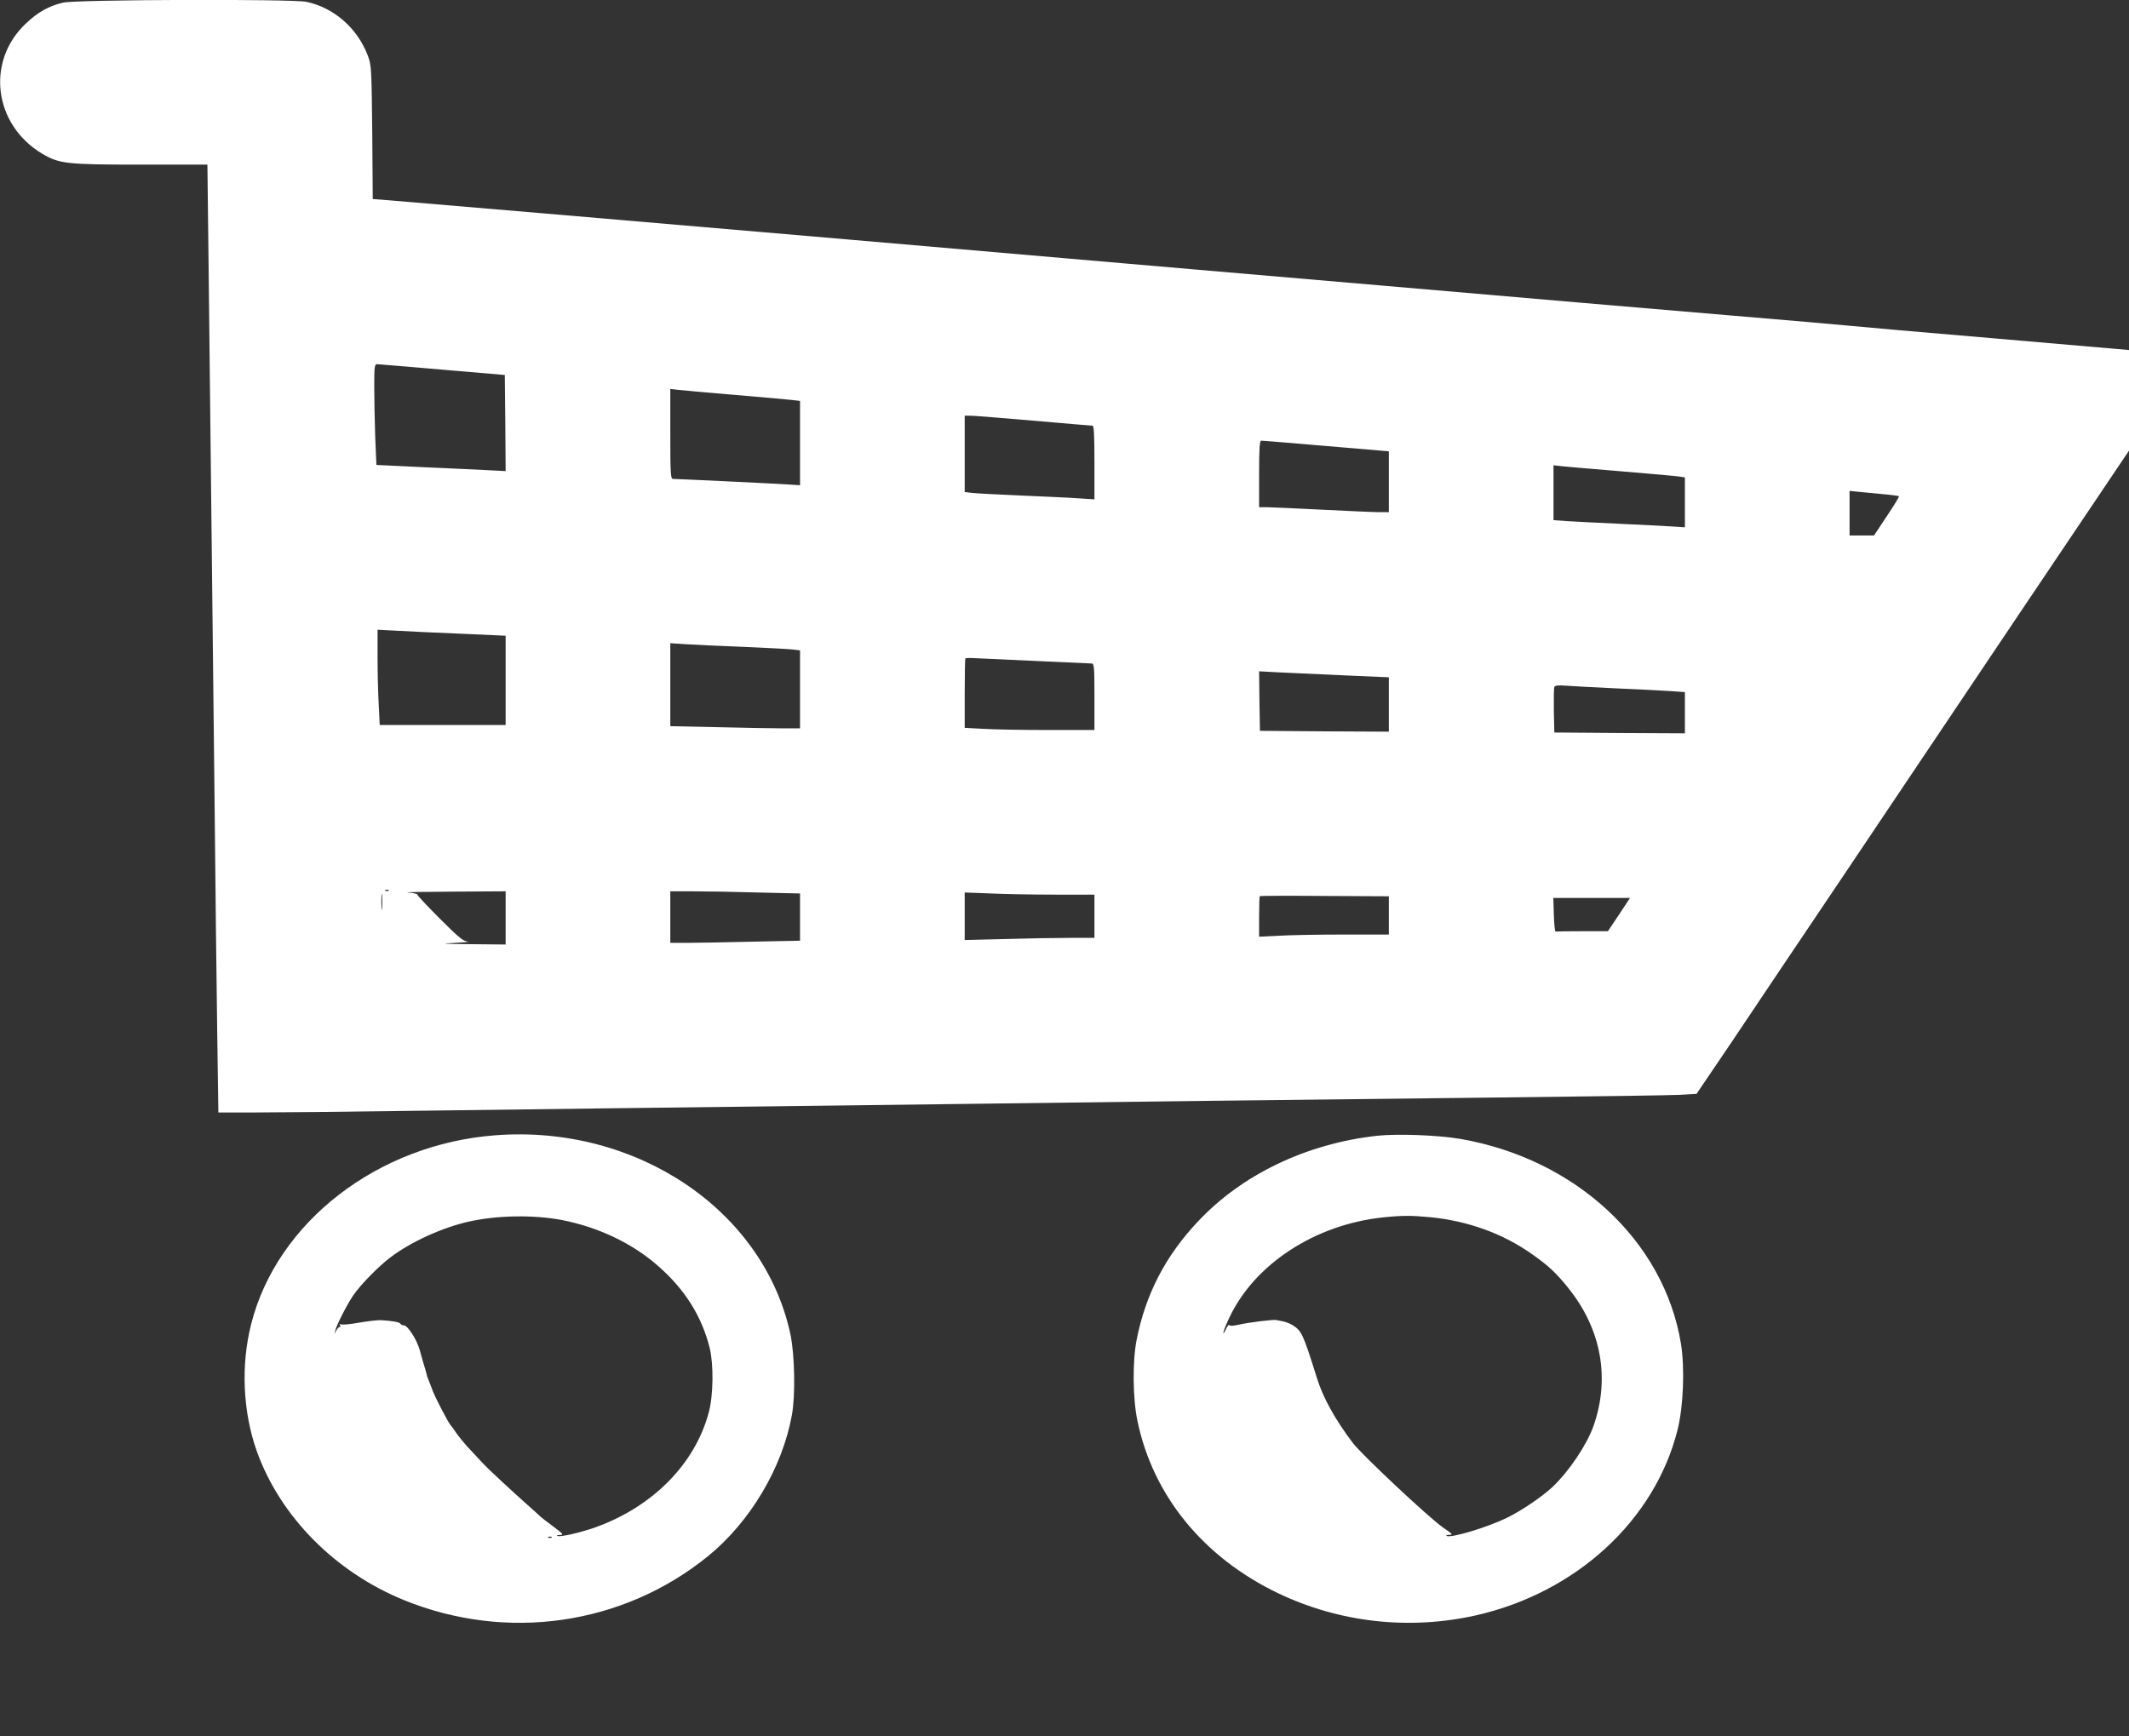
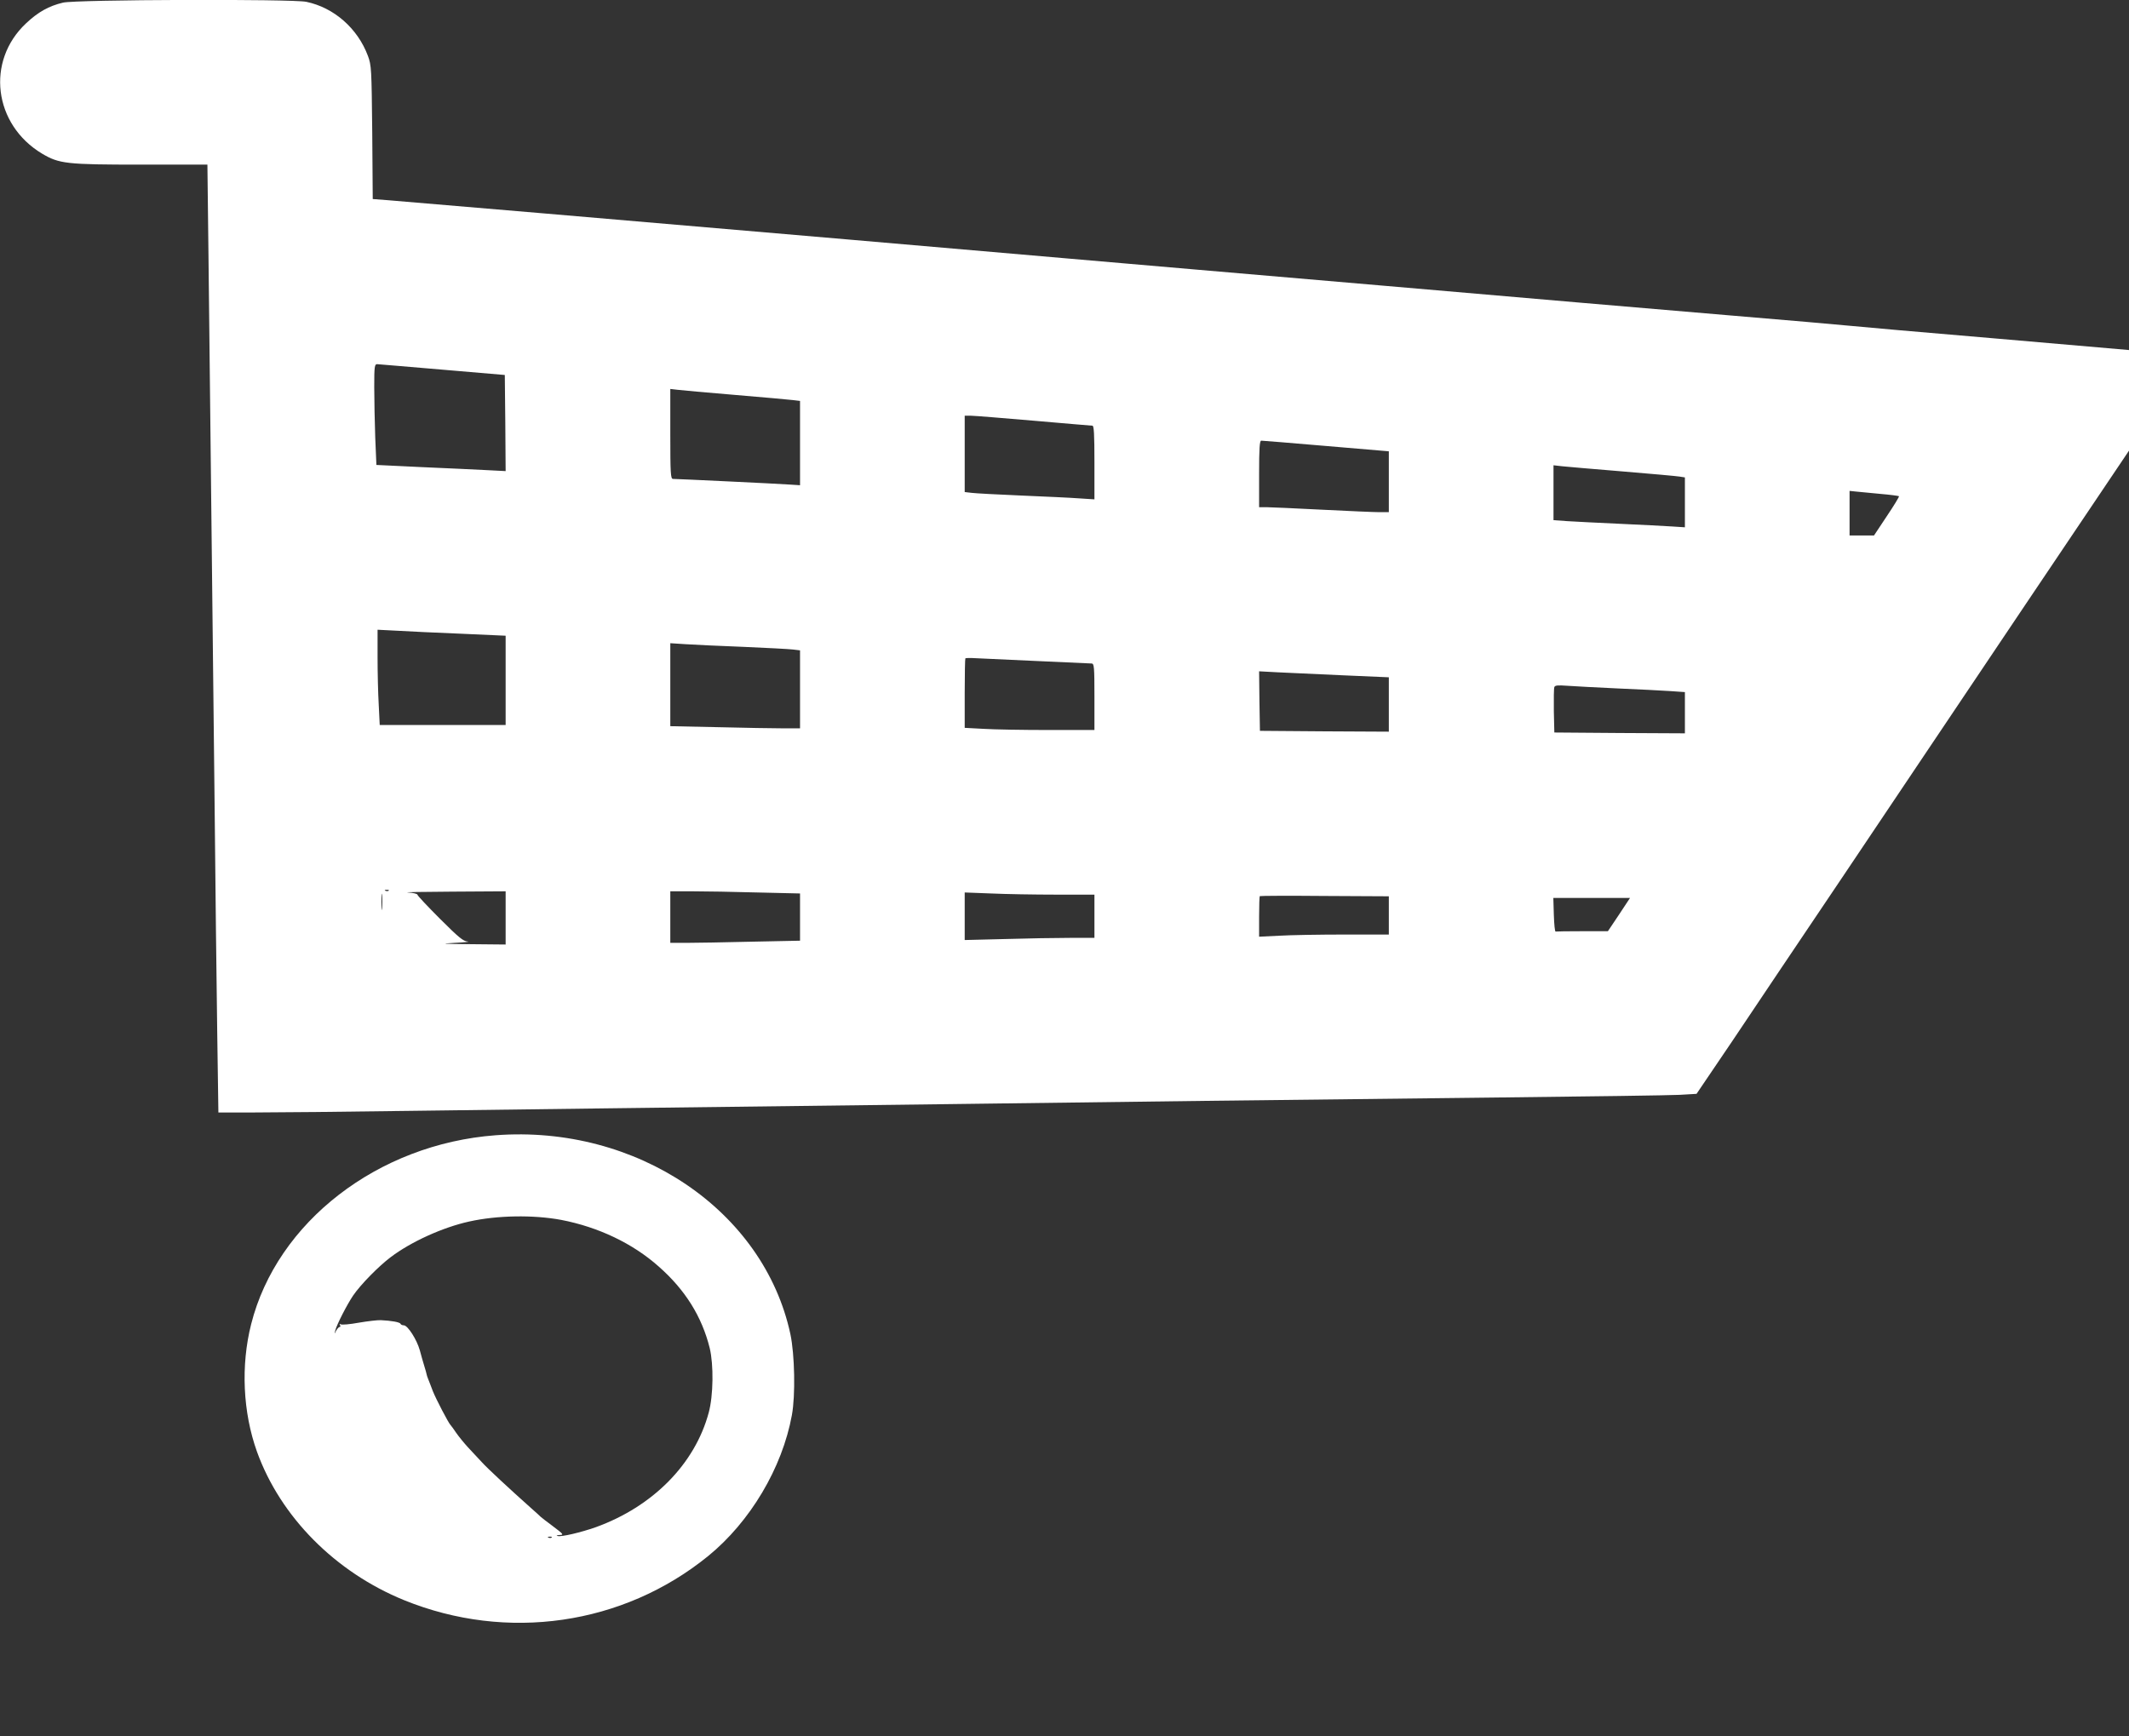
<svg xmlns="http://www.w3.org/2000/svg" version="1.0" width="1280pt" height="1044pt" viewBox="0 0 1280 1044" preserveAspectRatio="xMidYMid meet">
  <rect x="0" y="0" width="1280" height="1044" fill="#333333" stroke="none" />
  <g transform="translate(0,1044) scale(0.1,-0.1)" fill="#ffffff" stroke="none">
    <path d="M378 10424 c-84 -20 -149 -56 -221 -124 -243 -227 -196 -609 96 -784 103 -61 146 -66 595 -66 l399 0 7 -597 c13 -1162 26 -2329 36 -3228 5 -500 12 -1127 16 -1392 l7 -483 216 0 c119 0 551 4 961 10 706 9 1300 17 3195 40 451 6 1158 15 1570 20 413 5 1198 14 1745 20 547 6 1041 13 1098 16 l102 6 214 316 c117 175 415 619 663 987 247 369 736 1096 1086 1618 l637 947 0 303 0 302 -797 69 c-439 37 -836 72 -883 77 -47 5 -380 34 -740 64 -360 30 -1278 109 -2040 175 -762 65 -1623 140 -1915 165 -291 25 -894 77 -1340 116 -1275 110 -2651 227 -2752 235 l-92 7 -3 401 c-4 385 -5 403 -26 460 -62 166 -204 290 -370 325 -84 18 -1390 14 -1464 -5z m2282 -2207 l375 -32 3 -289 2 -289 -117 6 c-65 3 -240 12 -389 18 l-271 13 -7 165 c-3 90 -6 226 -6 303 0 125 2 138 18 138 9 -1 186 -15 392 -33z m1760 -152 c168 -14 324 -28 348 -31 l42 -5 0 -253 0 -254 -62 4 c-68 5 -677 34 -702 34 -14 0 -16 33 -16 271 l0 270 43 -5 c23 -3 179 -17 347 -31z m1795 -155 c187 -16 346 -30 353 -30 9 0 12 -51 12 -221 l0 -222 -92 6 c-51 4 -208 11 -348 17 -140 6 -274 13 -297 16 l-43 5 0 230 0 229 38 0 c20 0 190 -14 377 -30z m1758 -152 l377 -32 0 -183 0 -183 -57 0 c-32 0 -188 7 -348 15 -159 8 -309 15 -332 15 l-43 0 0 200 c0 153 3 200 13 200 6 0 182 -14 390 -32z m1782 -153 c171 -14 325 -28 343 -31 l32 -5 0 -150 0 -150 -77 5 c-43 3 -184 10 -313 16 -129 6 -272 13 -317 16 l-83 6 0 165 0 165 53 -6 c28 -3 192 -17 362 -31z m1549 -135 c60 -5 111 -12 113 -14 3 -2 -30 -56 -73 -120 l-77 -116 -74 0 -73 0 0 134 0 134 38 -4 c20 -2 86 -8 146 -14z m-8531 -841 l267 -12 0 -269 0 -268 -378 0 -379 0 -6 122 c-4 66 -7 195 -7 286 l0 165 118 -6 c64 -4 237 -12 385 -18z m1697 -79 c140 -6 274 -13 298 -16 l42 -5 0 -235 0 -234 -103 0 c-57 0 -233 3 -390 7 l-287 6 0 250 0 249 93 -6 c50 -3 207 -11 347 -16z m1761 -85 c173 -8 323 -15 332 -15 15 0 17 -19 17 -200 l0 -200 -277 0 c-153 0 -329 3 -390 7 l-113 6 0 207 c0 114 2 209 4 211 2 2 28 3 58 1 29 -1 195 -9 369 -17z m1842 -86 l277 -12 0 -164 0 -163 -387 2 -388 3 -3 179 -2 179 112 -6 c62 -3 238 -11 391 -18z m1652 -79 c127 -5 269 -13 318 -16 l87 -6 0 -124 0 -124 -392 2 -393 3 -3 129 c-1 72 0 136 3 144 4 11 21 12 78 8 39 -3 176 -10 302 -16z m-7428 -1322 c-2 -24 -4 -7 -4 37 0 44 2 63 4 43 2 -21 2 -57 0 -80z m40 106 c-3 -3 -12 -4 -19 -1 -8 3 -5 6 6 6 11 1 17 -2 13 -5z m703 -164 l0 -160 -207 2 c-178 2 -192 3 -98 8 61 3 95 7 77 8 -27 2 -53 23 -167 137 -74 74 -135 139 -135 144 0 6 -26 12 -57 14 -32 2 87 4 265 5 l322 2 0 -160z m1513 153 l257 -6 0 -142 0 -142 -292 -6 c-161 -4 -337 -7 -390 -7 l-98 0 0 155 0 155 133 0 c74 0 249 -3 390 -7z m1795 -13 l232 0 0 -130 0 -130 -148 0 c-82 0 -257 -3 -390 -7 l-242 -6 0 143 0 143 158 -6 c86 -4 262 -7 390 -7z m2002 -125 l0 -115 -268 0 c-148 0 -324 -3 -390 -7 l-122 -6 0 120 c0 66 2 122 4 124 2 2 178 3 390 1 l386 -2 0 -115z m1384 5 l-67 -100 -154 0 c-84 0 -156 -1 -160 -2 -5 -2 -9 43 -11 100 l-3 102 231 0 230 0 -66 -100z" />
    <path d="M2980 3613 c-708 -53 -1315 -522 -1470 -1136 -63 -249 -50 -530 35 -767 141 -391 470 -724 885 -893 618 -251 1316 -150 1827 265 253 206 446 530 504 848 22 120 17 364 -9 487 -160 744 -924 1260 -1772 1196z m394 -509 c223 -43 430 -141 587 -281 159 -140 259 -301 306 -490 24 -100 22 -285 -6 -388 -83 -309 -336 -565 -679 -689 -91 -32 -206 -59 -229 -53 -11 3 -6 5 11 6 27 1 25 4 -40 53 -38 28 -71 54 -74 57 -3 3 -27 26 -55 50 -129 115 -264 240 -300 280 -22 24 -59 63 -82 88 -22 24 -54 63 -70 86 -15 23 -31 44 -34 47 -12 11 -88 157 -107 205 -10 28 -23 59 -27 70 -5 11 -9 25 -10 30 -1 6 -7 28 -14 50 -7 22 -19 65 -27 95 -18 64 -72 149 -96 150 -9 0 -18 4 -20 9 -3 10 -55 19 -118 22 -19 1 -79 -6 -132 -15 -54 -10 -103 -14 -109 -10 -8 4 -9 3 -5 -4 4 -7 3 -12 -2 -12 -5 0 -14 -10 -21 -22 -11 -23 -11 -23 -5 2 9 35 71 156 107 209 45 66 153 176 226 231 123 93 313 179 471 214 170 38 387 41 554 10z m-57 -1910 c-3 -3 -12 -4 -19 -1 -8 3 -5 6 6 6 11 1 17 -2 13 -5z" />
-     <path d="M8280 3610 c-425 -47 -814 -233 -1080 -518 -194 -206 -312 -436 -366 -707 -26 -131 -24 -357 5 -492 94 -449 397 -819 845 -1034 368 -176 785 -223 1186 -134 605 136 1079 571 1216 1117 35 141 44 370 20 519 -102 617 -633 1110 -1326 1230 -134 23 -377 32 -500 19z m321 -490 c229 -23 439 -100 614 -225 100 -71 142 -111 215 -202 197 -245 251 -540 151 -827 -41 -115 -146 -272 -247 -368 -63 -59 -185 -142 -275 -186 -117 -57 -330 -121 -361 -109 -7 3 -2 6 12 7 27 1 28 1 -37 46 -88 63 -486 436 -539 506 -106 140 -180 272 -217 393 -83 265 -91 282 -147 317 -17 10 -44 20 -61 23 -17 3 -34 6 -37 7 -16 4 -166 -15 -219 -27 -39 -9 -59 -10 -62 -3 -2 5 -12 -7 -22 -28 -11 -23 -16 -29 -13 -14 3 14 19 53 35 86 152 323 516 560 924 603 116 12 171 12 286 1z" />
  </g>
</svg>